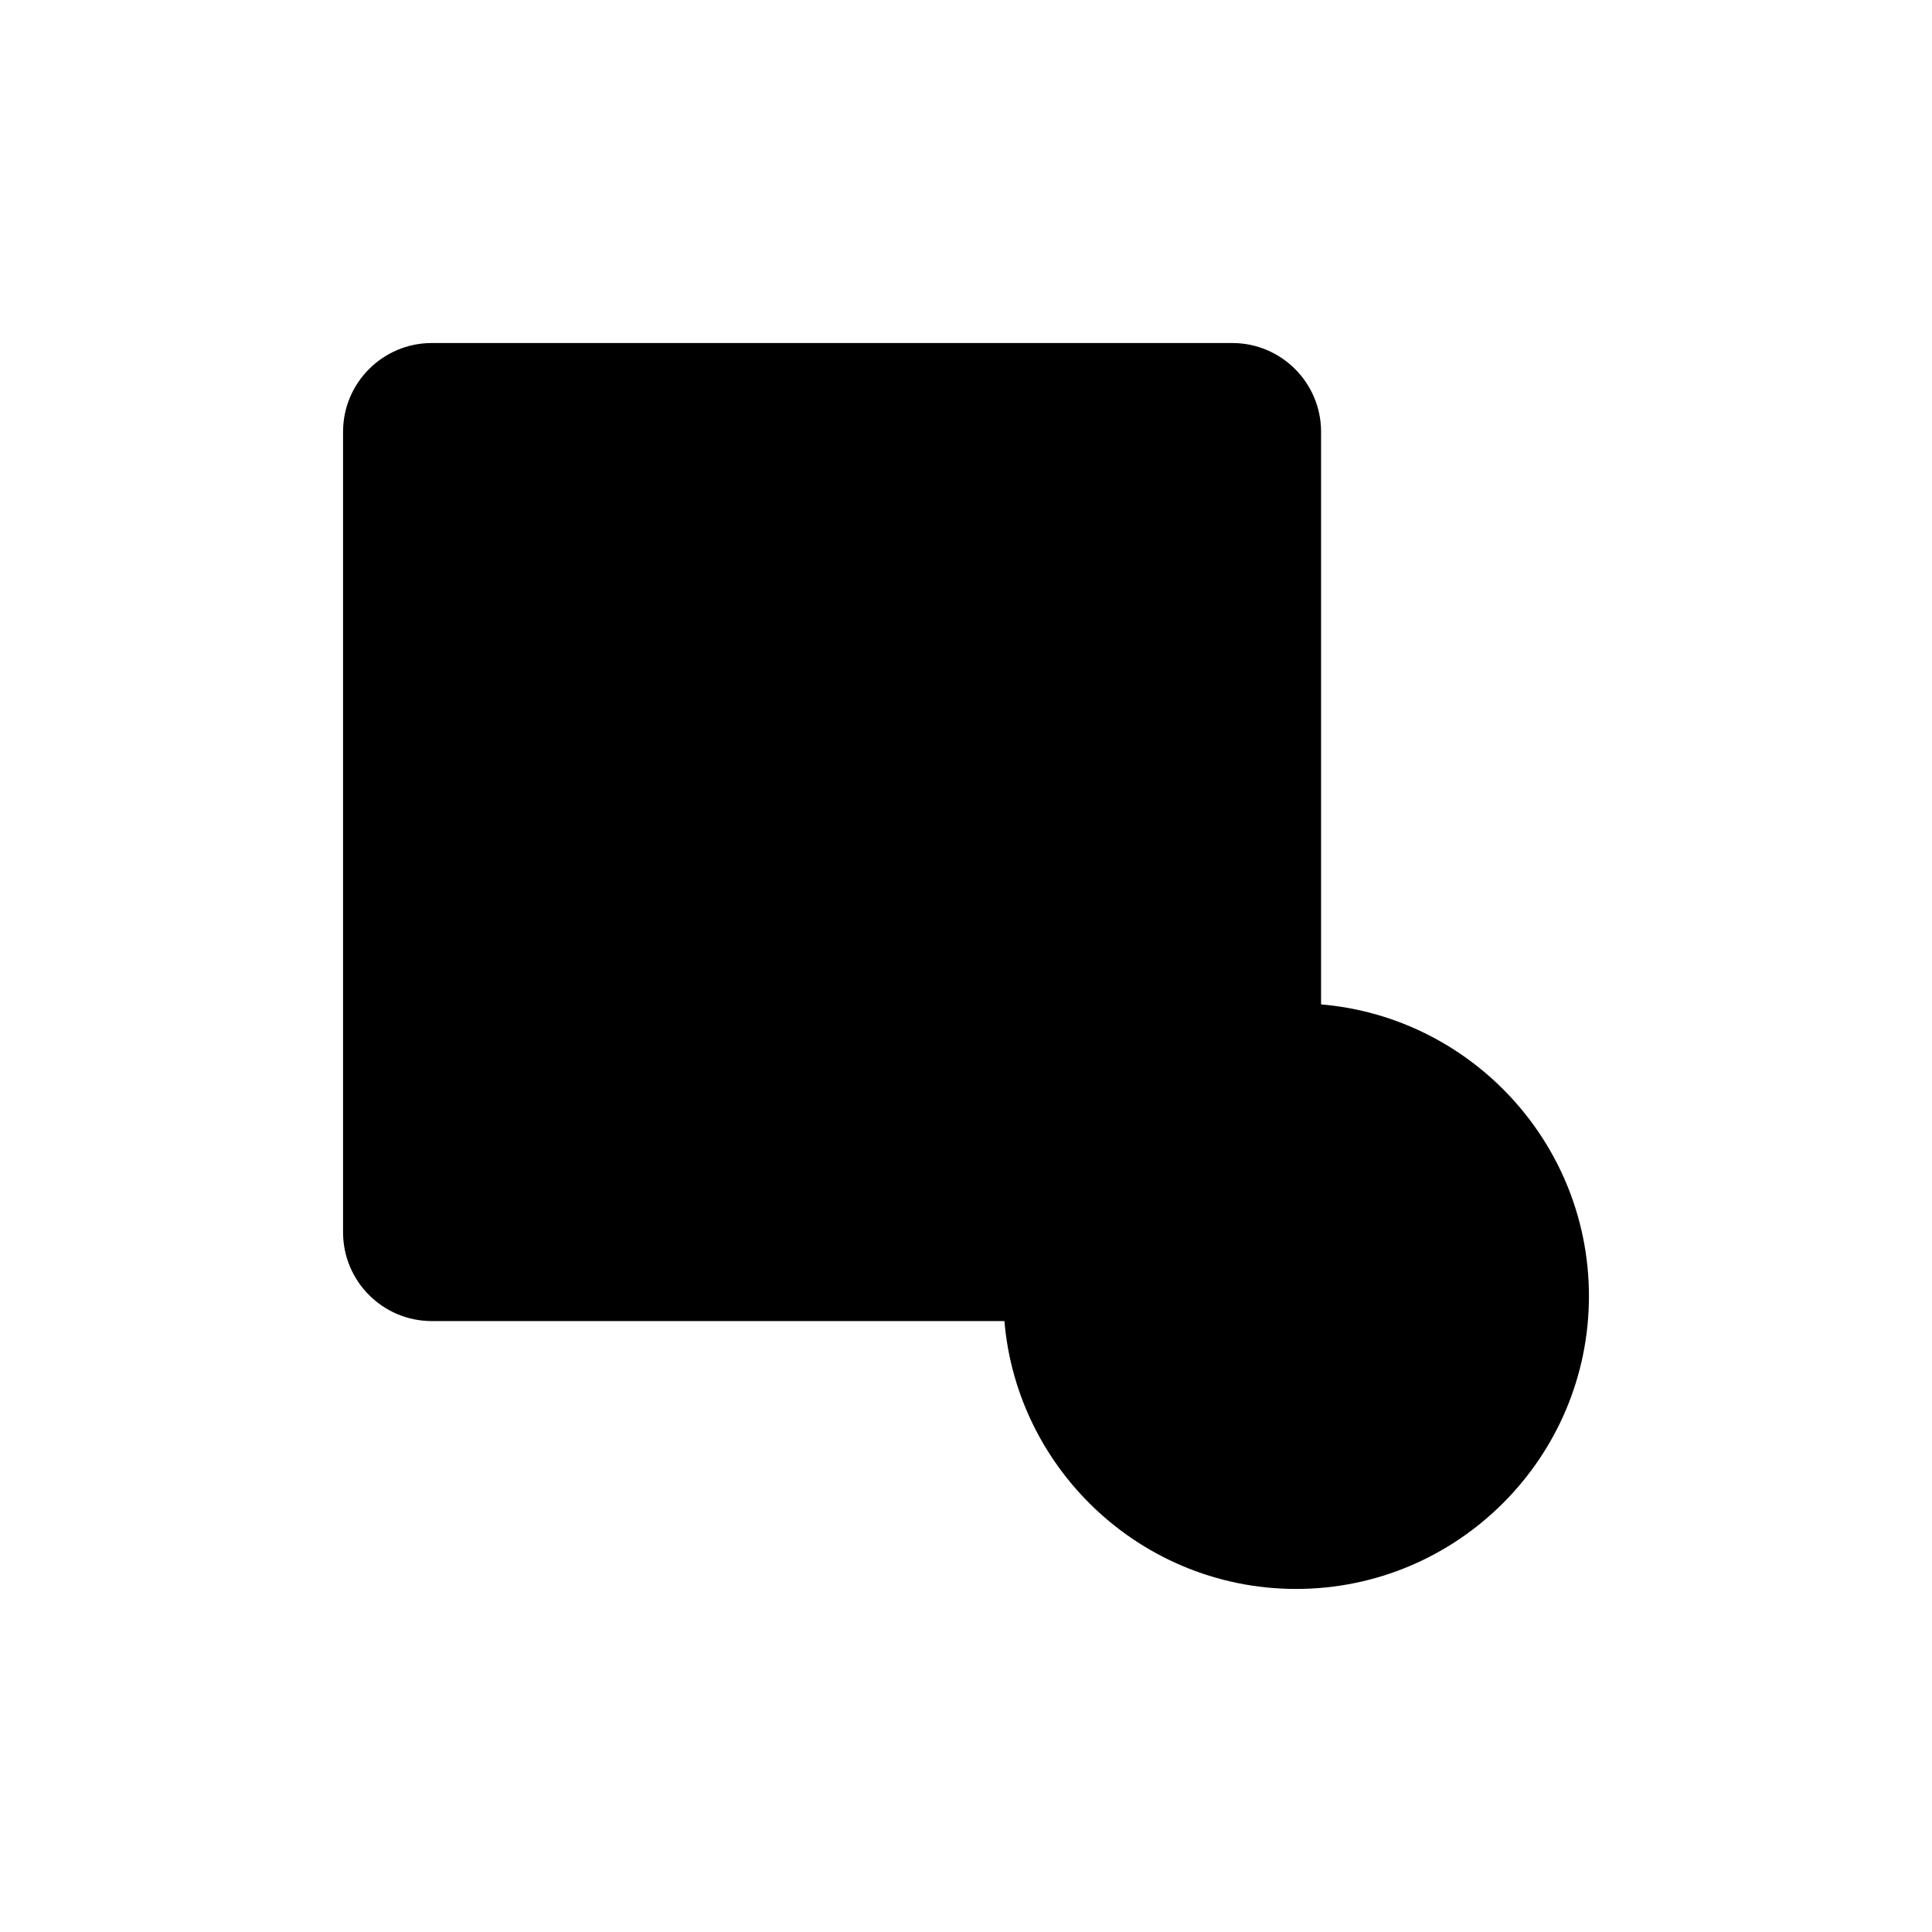
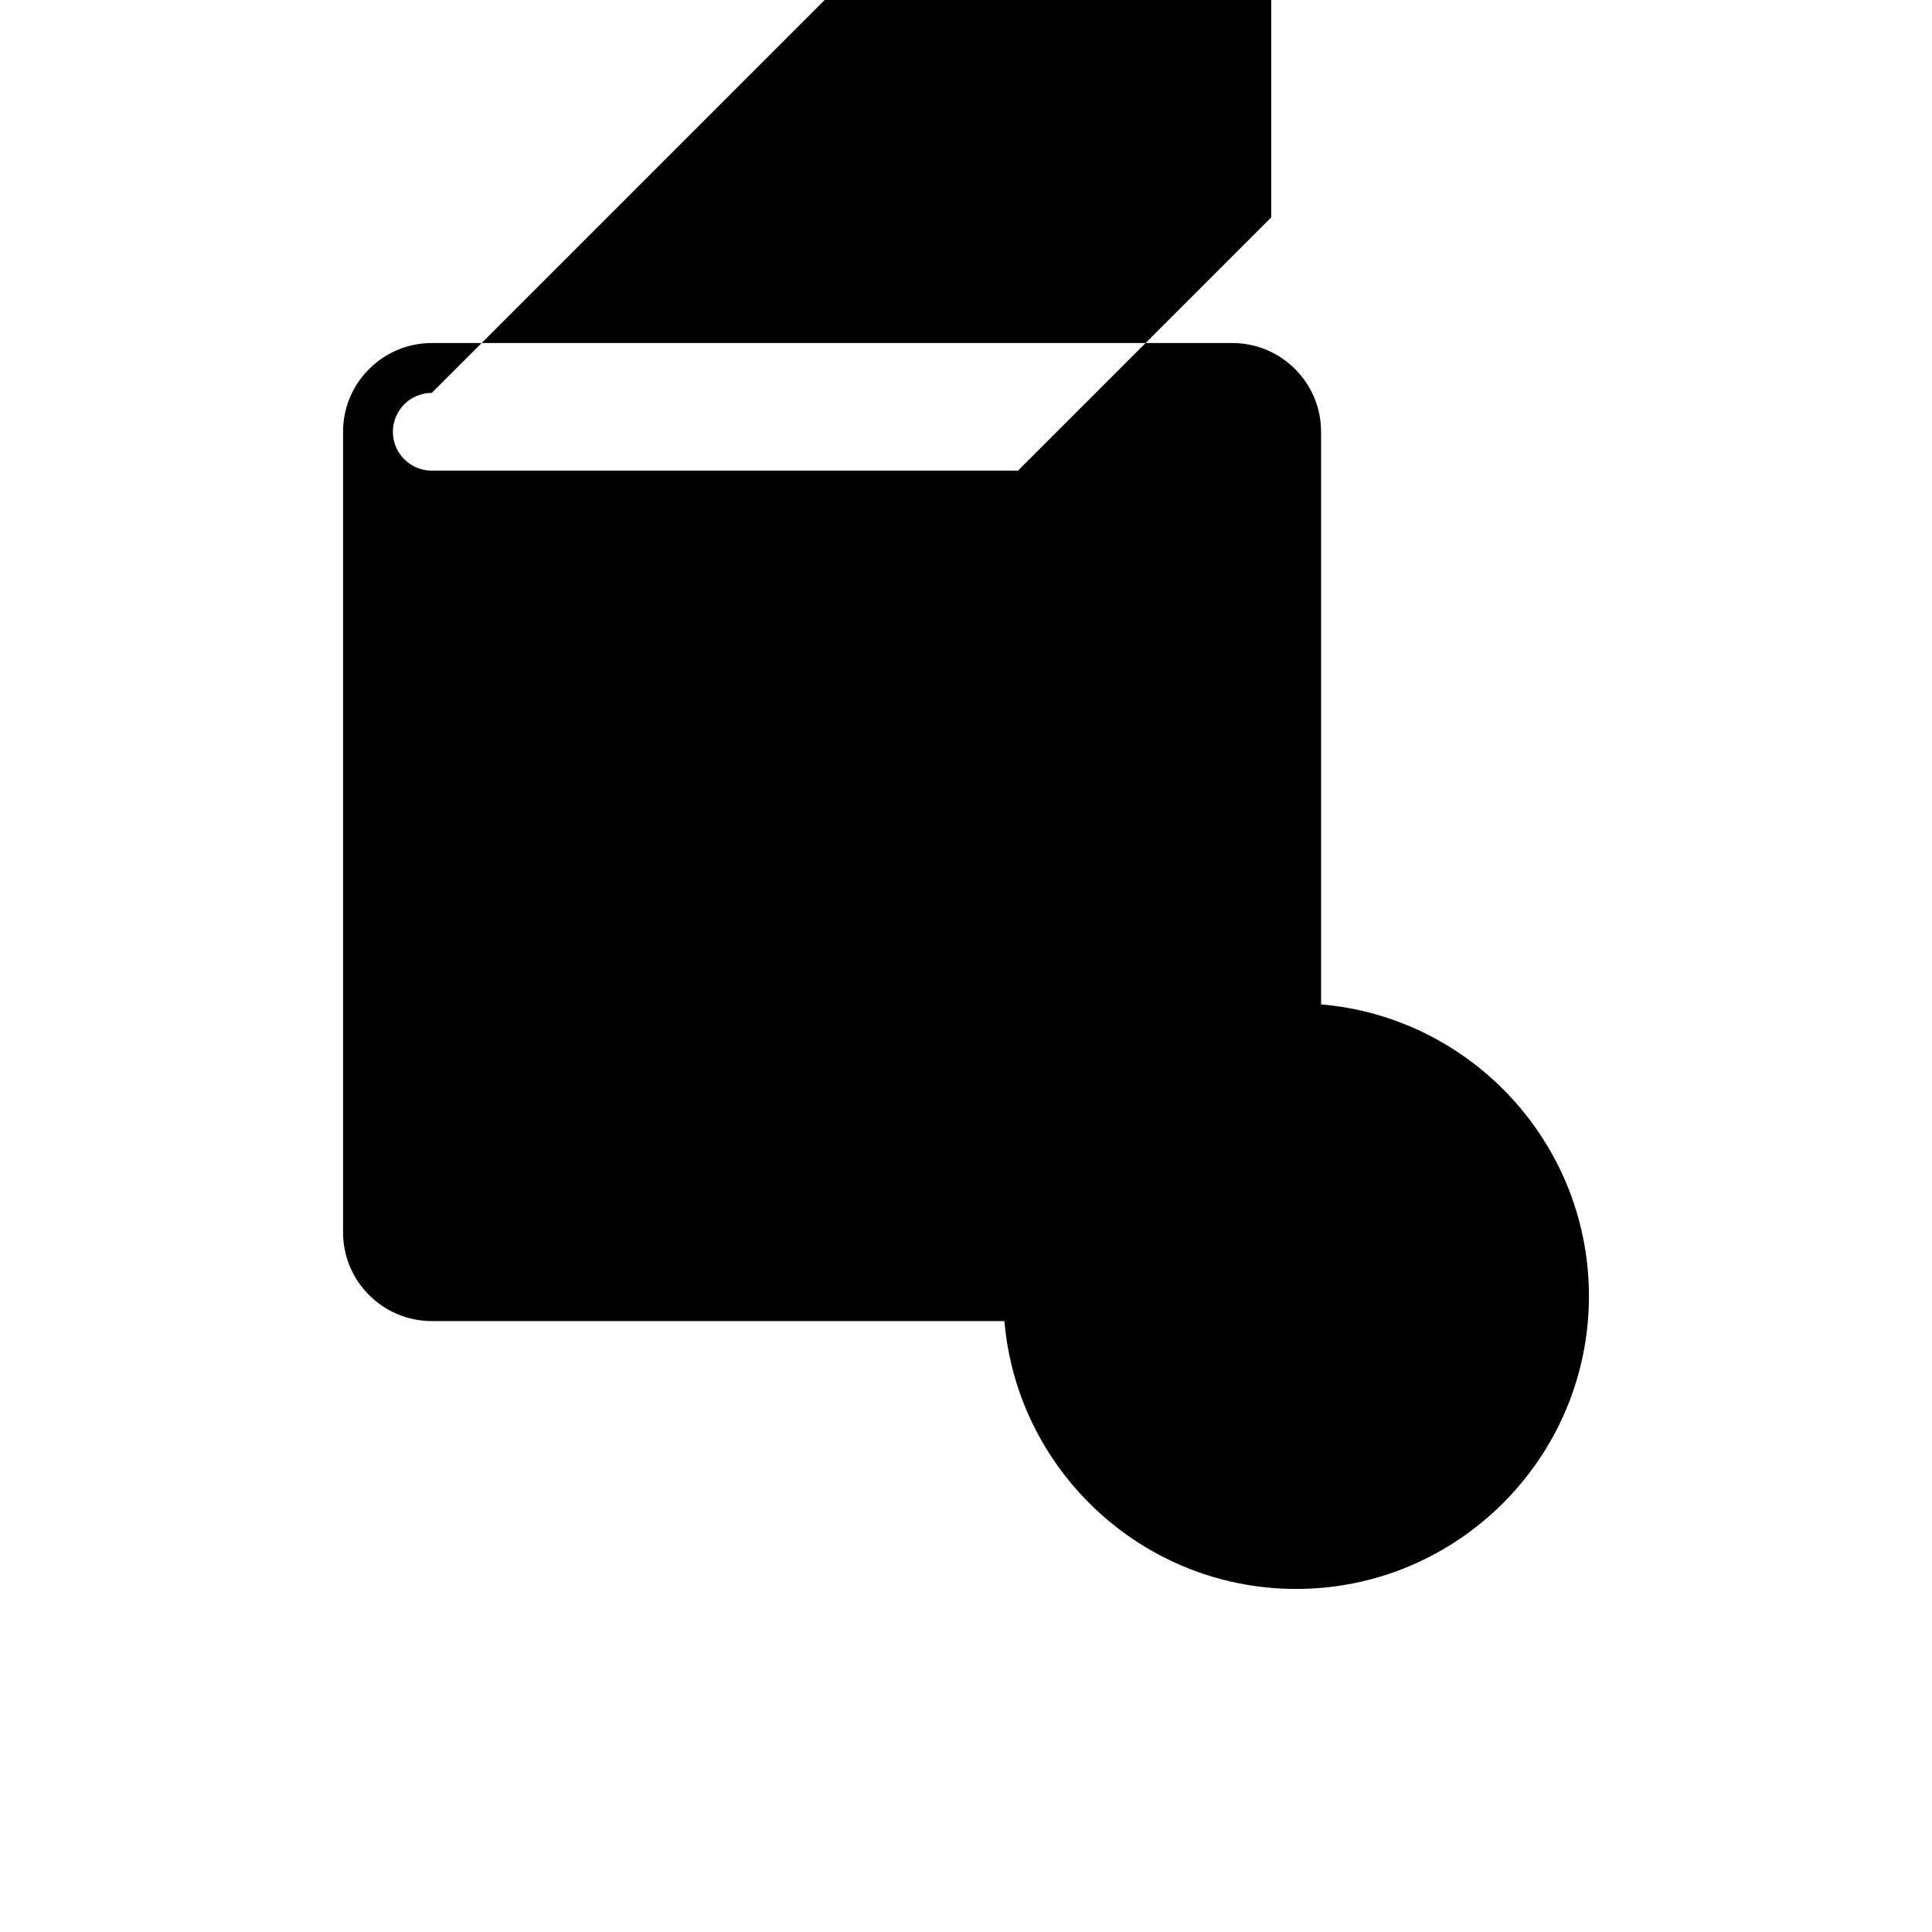
<svg xmlns="http://www.w3.org/2000/svg" id="Layer_2" enable-background="new 0 0 60 60" height="512" viewBox="0 0 60 60" width="512">
  <g>
    <g>
-       <path d="m40.253 13.409v18.526l-8.319 8.319h-18.526c-1.091 0-1.981-.89-1.981-1.981v-24.863c0-1.091.89-1.981 1.981-1.981h24.863c1.091 0 1.981.89 1.981 1.981z" fill="hsl(267, 81.2%, 56.1%)" />
-       <path d="m31.934 41.027h-18.525c-1.519 0-2.755-1.236-2.755-2.755v-24.864c0-1.519 1.236-2.755 2.755-2.755h24.863c1.519 0 2.755 1.236 2.755 2.755v18.526c0 .206-.082.402-.227.547l-8.319 8.319c-.145.145-.342.227-.547.227zm-18.525-28.825c-.666 0-1.208.541-1.208 1.207v24.864c0 .666.542 1.207 1.208 1.207h18.205l7.865-7.865v-18.206c0-.666-.541-1.207-1.207-1.207zm26.844 19.733h.008z" />
+       <path d="m31.934 41.027h-18.525c-1.519 0-2.755-1.236-2.755-2.755v-24.864c0-1.519 1.236-2.755 2.755-2.755h24.863c1.519 0 2.755 1.236 2.755 2.755v18.526c0 .206-.082.402-.227.547l-8.319 8.319c-.145.145-.342.227-.547.227zm-18.525-28.825c-.666 0-1.208.541-1.208 1.207c0 .666.542 1.207 1.208 1.207h18.205l7.865-7.865v-18.206c0-.666-.541-1.207-1.207-1.207zm26.844 19.733h.008z" />
    </g>
    <g>
      <path d="m30.076 25.84-8.471 6.996v-13.991z" fill="hsl(277, 0.0%, 100.0%)" />
      <path d="m21.605 33.61c-.112 0-.224-.024-.329-.074-.271-.128-.444-.4-.444-.7v-13.991c0-.3.173-.572.444-.7.271-.129.591-.087.822.103l8.471 6.996c.178.147.281.367.281.597 0 .23-.103.45-.281.597l-8.471 6.996c-.141.116-.317.177-.493.177zm.774-13.122v10.705l6.482-5.353z" />
    </g>
    <g>
      <circle cx="40.253" cy="40.253" fill="hsl(71, 51.9%, 55.9%)" r="8.319" />
      <path d="m40.253 49.346c-5.013 0-9.093-4.079-9.093-9.093 0-5.013 4.079-9.093 9.093-9.093 5.014 0 9.093 4.079 9.093 9.093 0 5.014-4.079 9.093-9.093 9.093zm0-16.638c-4.16 0-7.545 3.385-7.545 7.545 0 4.161 3.385 7.546 7.545 7.546 4.161 0 7.546-3.385 7.546-7.546 0-4.16-3.385-7.545-7.546-7.545z" />
    </g>
    <g>
      <g>
        <path d="m40.253 45.189c-.428 0-.774-.346-.774-.774v-8.324c0-.428.346-.774.774-.774s.774.346.774.774v8.324c0 .428-.346.774-.774.774z" />
      </g>
      <g>
        <path d="m40.253 45.189c-.198 0-.396-.076-.547-.227l-2.257-2.257c-.302-.302-.302-.792 0-1.094s.792-.302 1.094 0l1.709 1.709 1.709-1.709c.302-.302.792-.302 1.094 0s.302.792 0 1.094l-2.257 2.257c-.151.151-.349.227-.547.227z" />
      </g>
    </g>
  </g>
</svg>